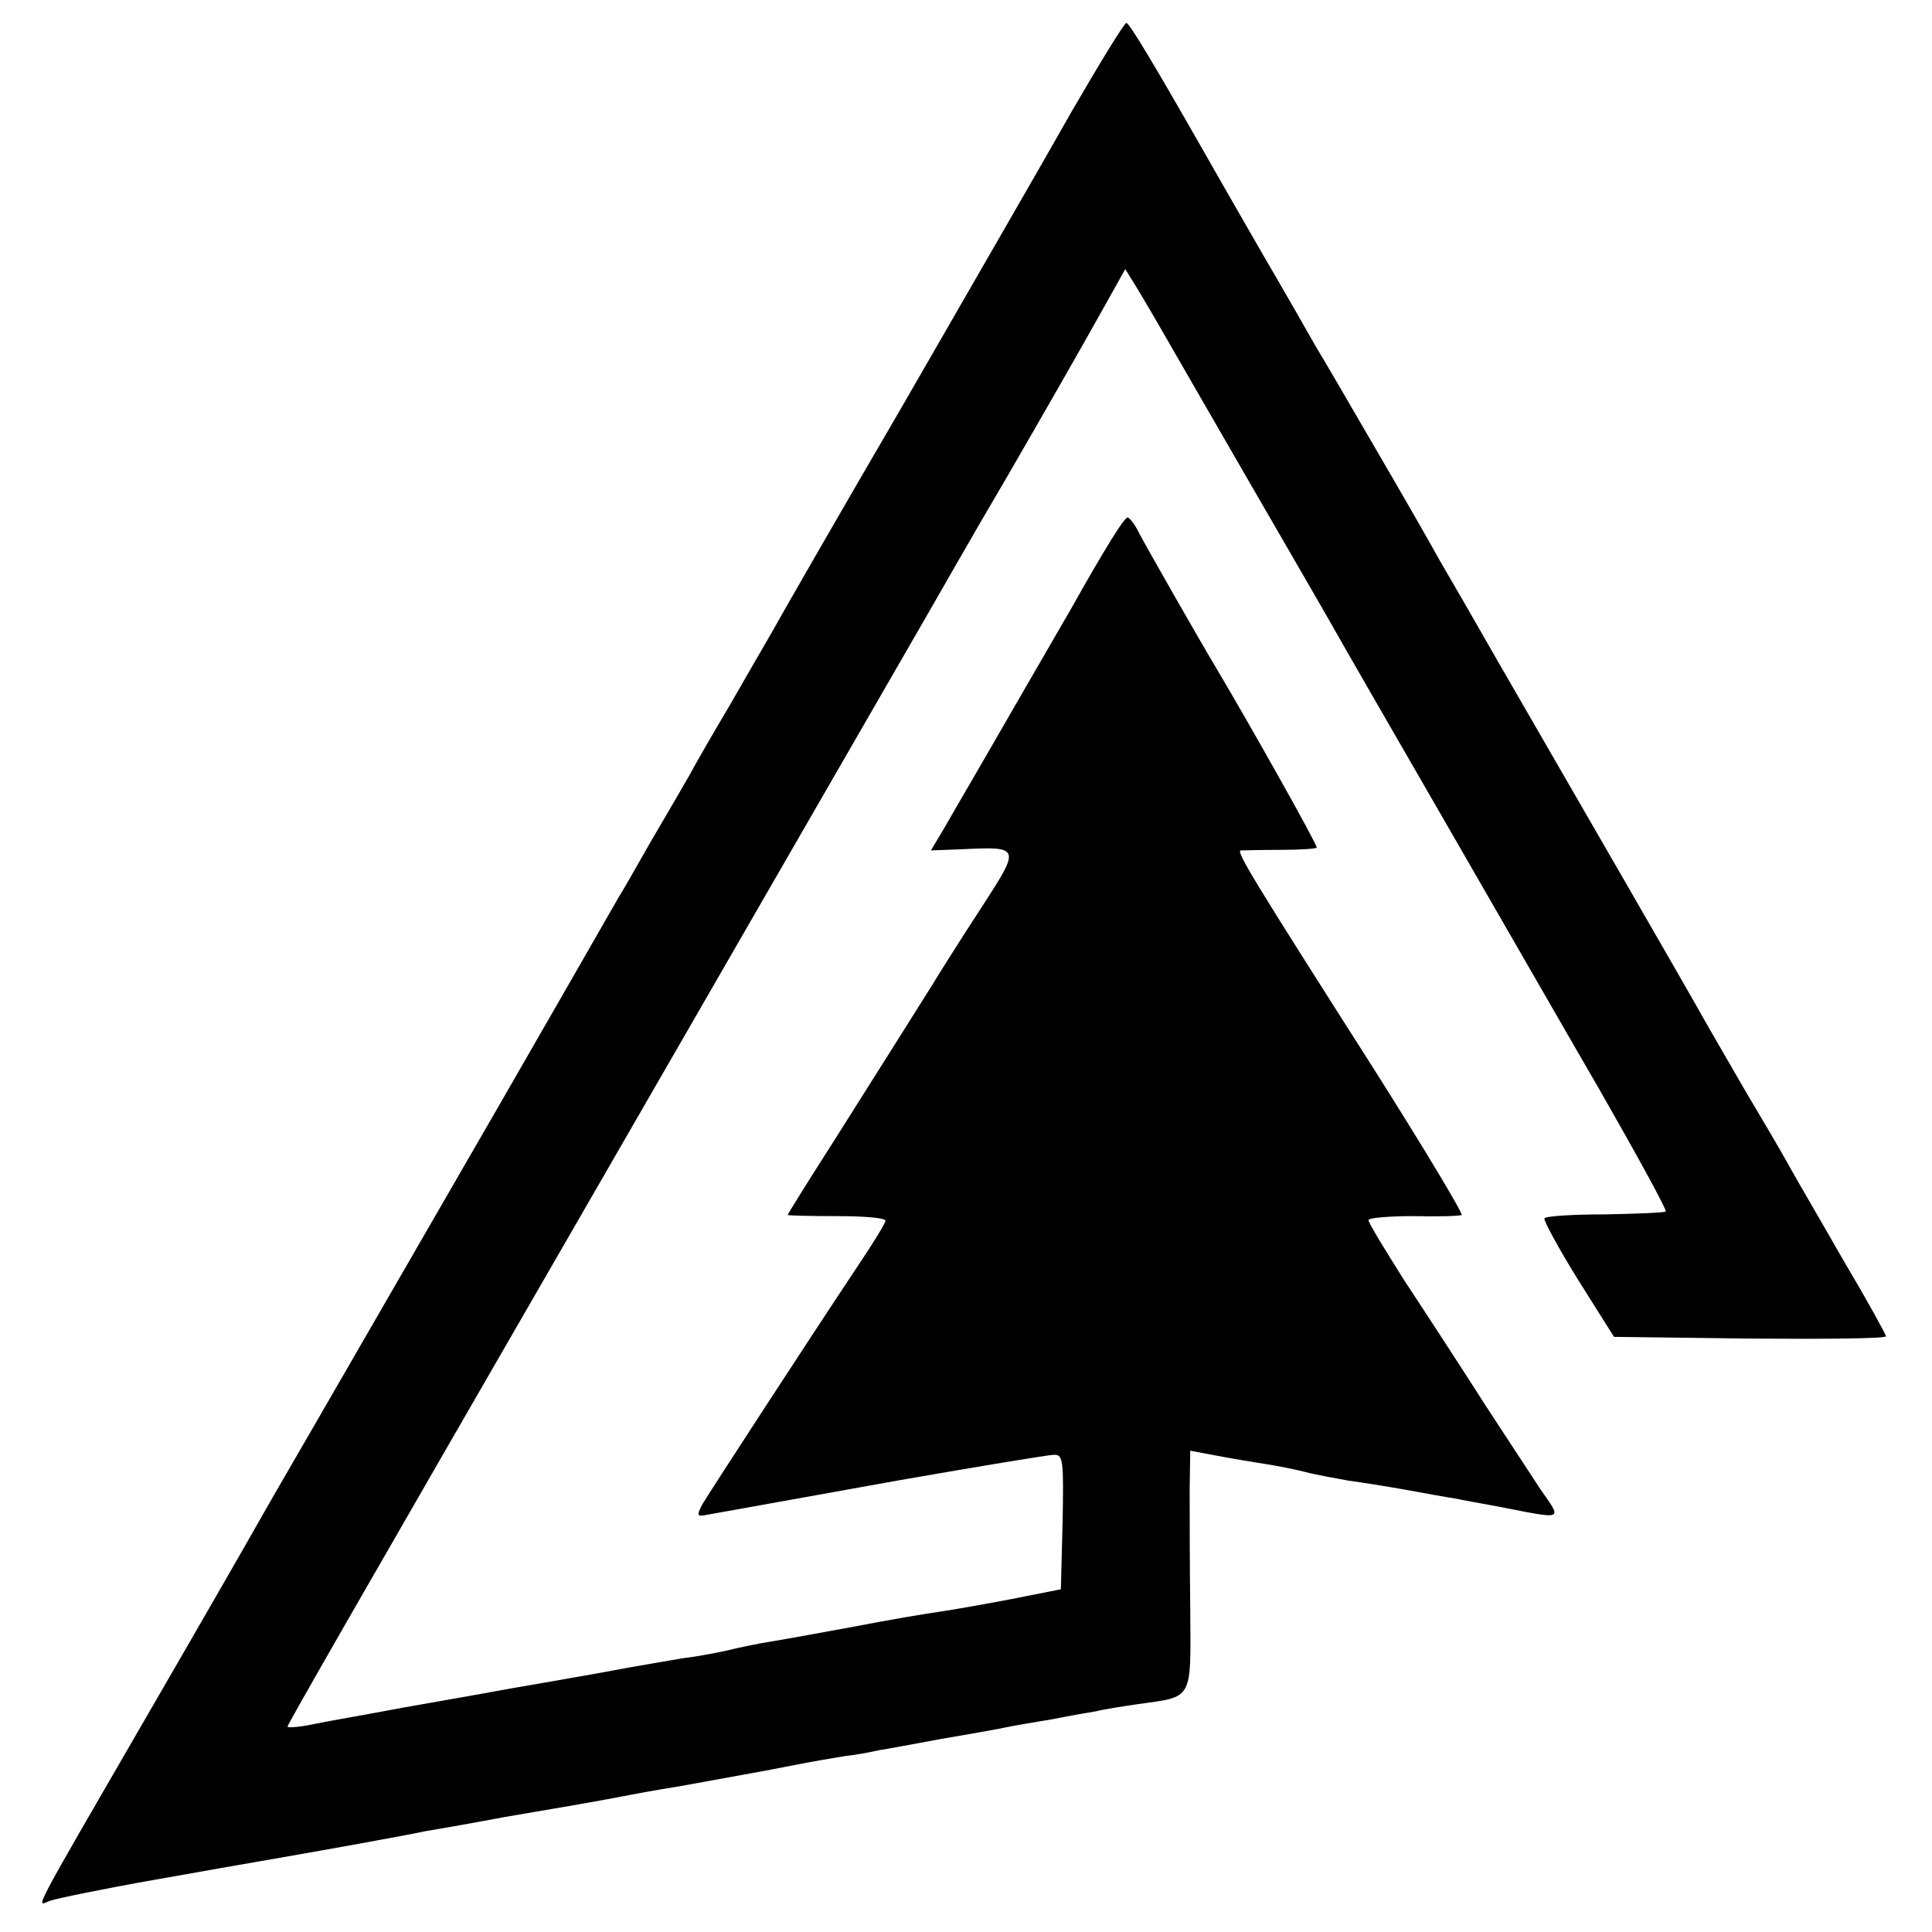
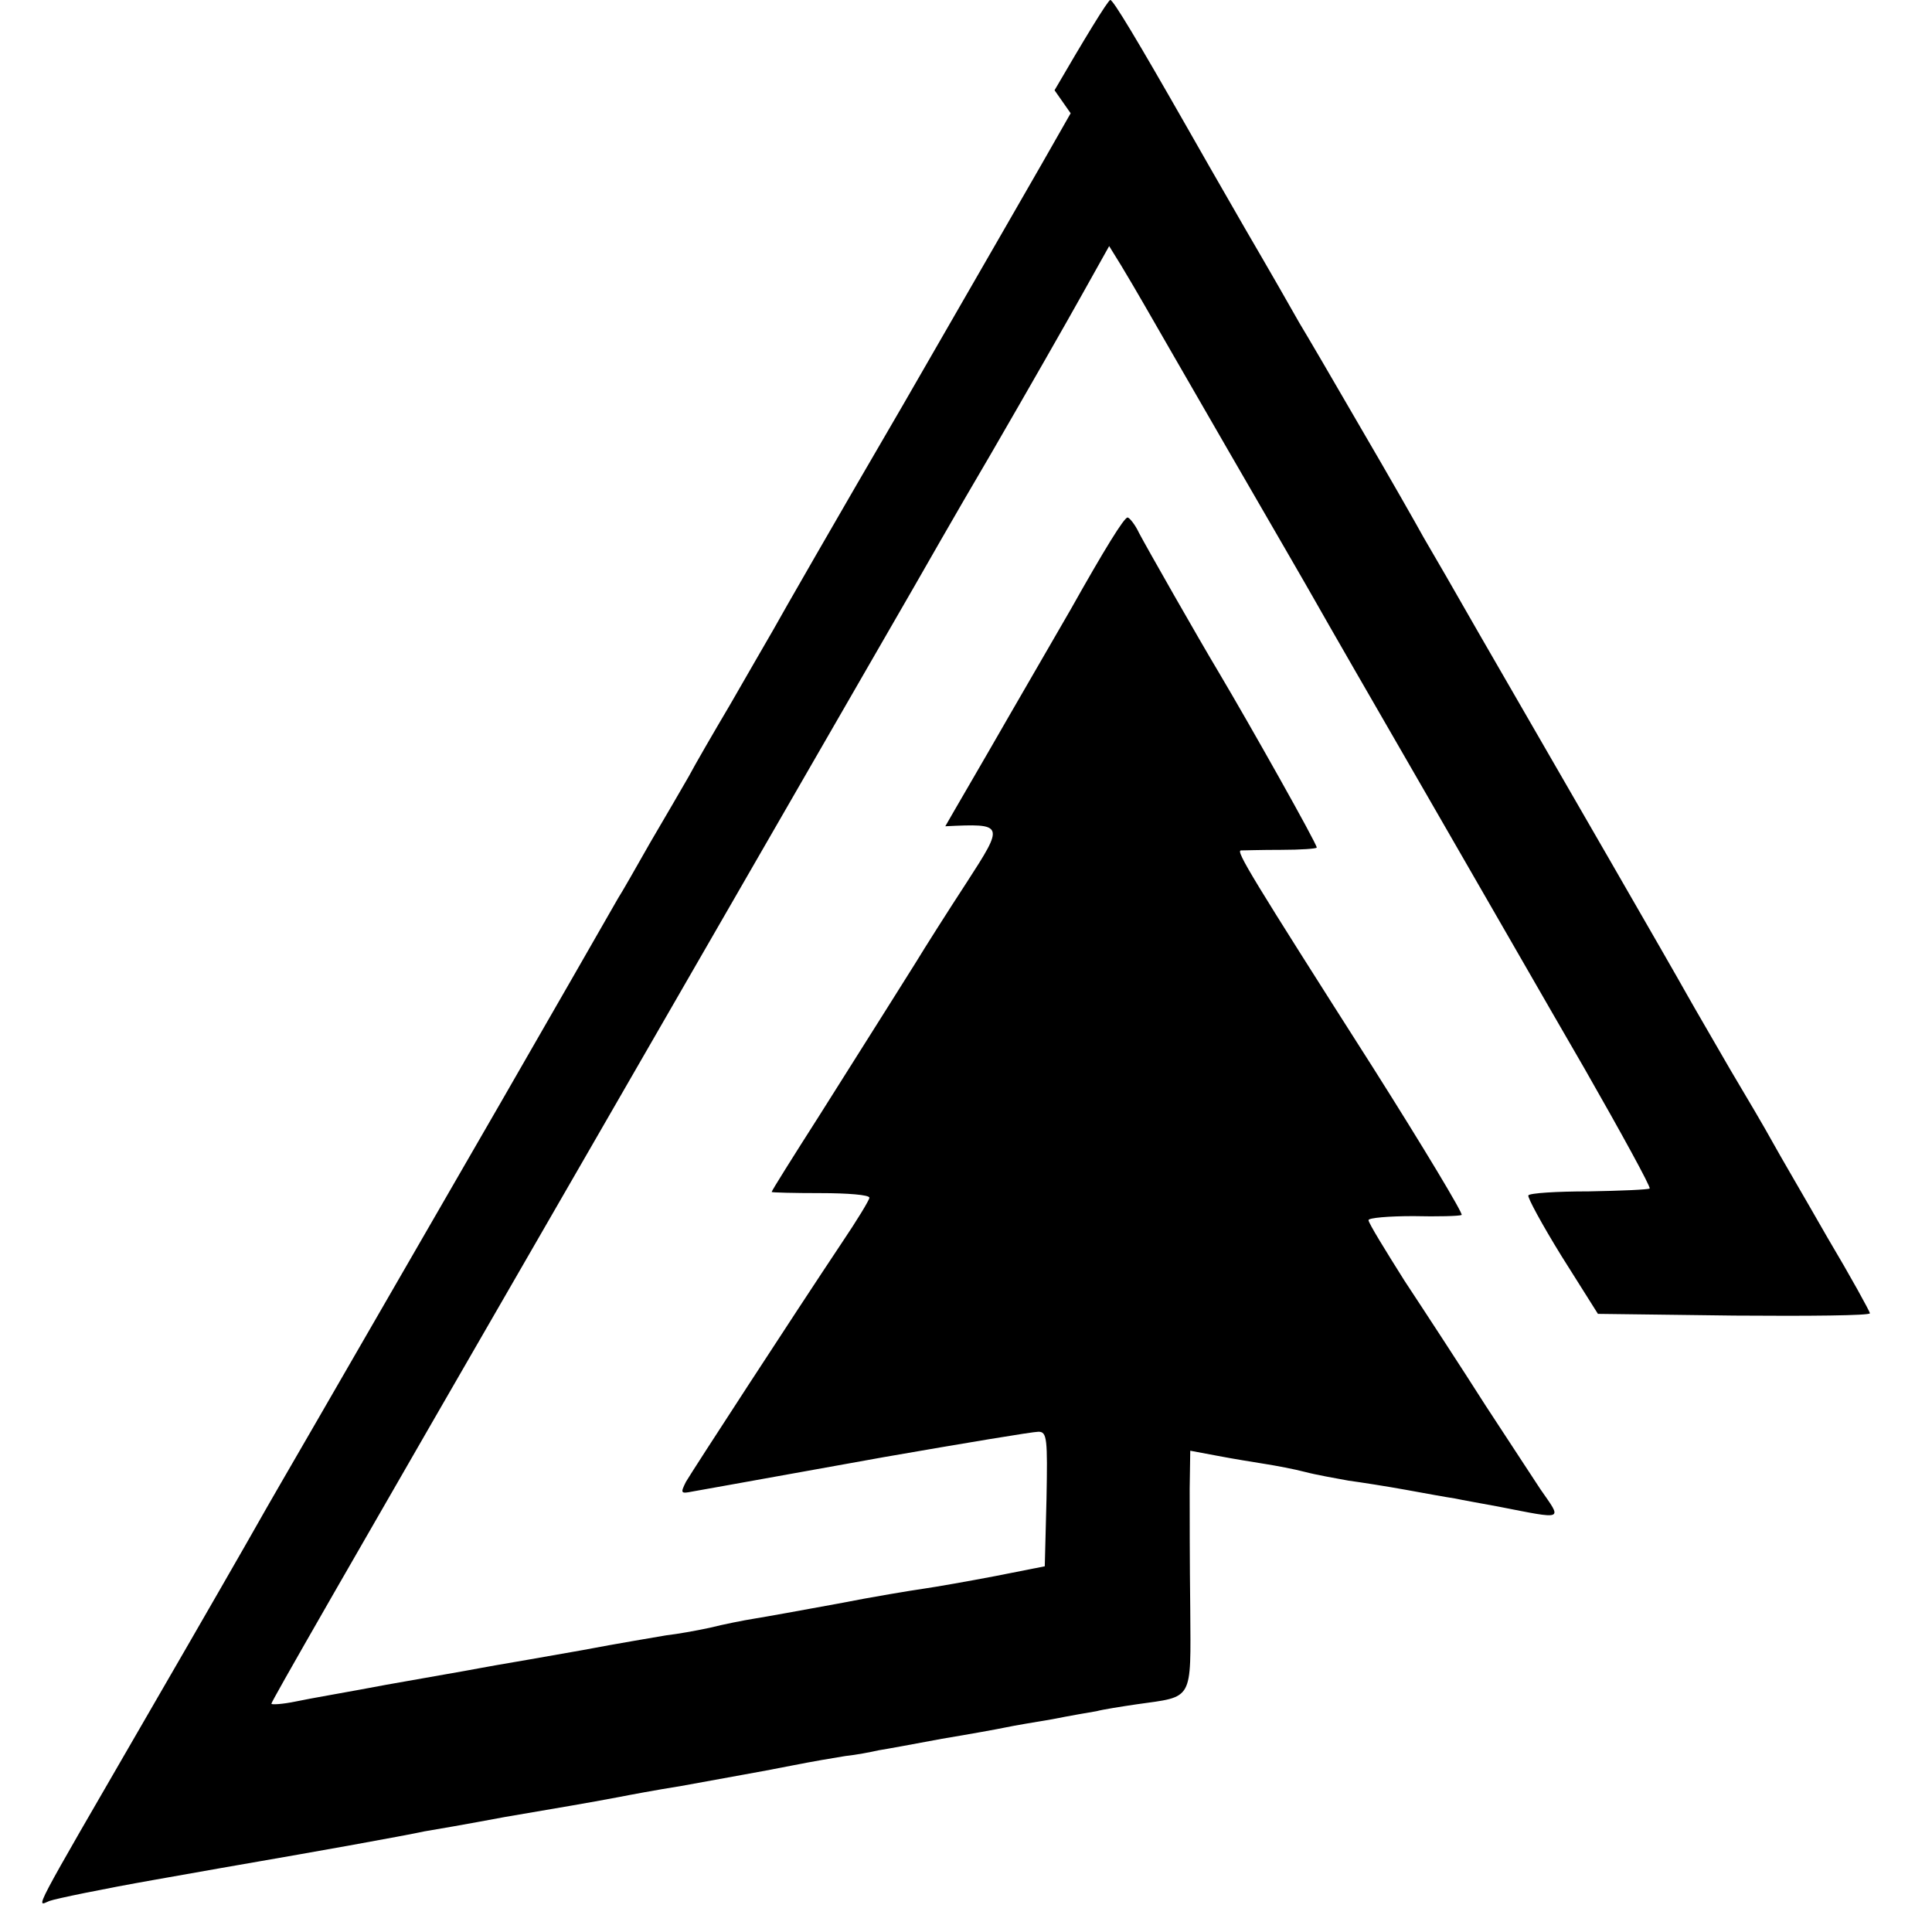
<svg xmlns="http://www.w3.org/2000/svg" version="1.0" width="336pt" height="336pt" viewBox="0 0 336 336" preserveAspectRatio="xMidYMid meet">
  <g transform="translate(0,336) scale(0.1,-0.1)" fill="#000000" stroke="none">
-     <path d="M1862 3163 c-49 -87 -181 -315 -292 -508 -112 -192 -213 -368 -225 -390 -13 -22 -46 -80 -75 -130 -29 -49 -62 -106 -72 -125 -11 -19 -41 -71 -67 -115 -25 -44 -50 -88 -56 -97 -21 -37 -140 -244 -151 -263 -15 -27 -287 -497 -378 -655 -40 -69 -84 -145 -98 -170 -14 -25 -99 -173 -190 -330 -209 -361 -195 -335 -172 -326 11 4 93 21 184 37 191 34 190 33 335 59 61 11 120 22 133 25 13 2 76 13 140 25 111 19 136 23 200 35 15 3 63 12 107 19 44 8 94 17 110 20 17 3 55 10 85 16 30 6 71 13 90 16 19 2 45 7 58 10 13 2 62 11 110 20 48 8 98 17 112 20 14 3 50 9 80 14 30 6 65 12 77 14 11 3 43 8 70 12 99 14 94 4 93 166 -1 79 -1 173 -1 209 l1 66 48 -9 c26 -5 63 -11 82 -14 19 -3 51 -9 70 -14 19 -5 53 -11 75 -15 22 -3 67 -10 100 -16 33 -6 71 -13 85 -15 14 -3 48 -9 75 -14 118 -23 112 -25 74 30 -9 14 -52 79 -95 145 -42 66 -106 164 -141 217 -34 54 -63 101 -63 106 0 4 35 7 78 7 42 -1 80 0 84 2 3 2 -66 117 -154 256 -211 331 -239 377 -230 378 4 0 35 1 70 1 34 0 62 2 62 4 0 7 -116 213 -170 304 -36 60 -127 220 -139 243 -7 15 -17 27 -20 27 -6 0 -40 -55 -99 -160 -11 -19 -59 -102 -107 -185 -47 -82 -98 -169 -111 -192 l-25 -42 53 2 c103 5 103 4 37 -98 -32 -49 -72 -112 -89 -140 -35 -56 -51 -81 -167 -265 -46 -72 -83 -131 -83 -133 0 -1 38 -2 85 -2 47 0 85 -3 85 -8 0 -4 -22 -40 -49 -80 -82 -123 -257 -392 -270 -414 -10 -20 -9 -21 11 -17 29 5 33 6 334 60 138 24 258 44 268 44 15 0 16 -12 14 -117 l-3 -117 -86 -17 c-47 -9 -104 -19 -125 -22 -21 -3 -88 -14 -149 -26 -60 -11 -126 -23 -145 -26 -19 -3 -54 -10 -78 -16 -23 -5 -57 -11 -75 -13 -17 -3 -84 -14 -147 -26 -63 -11 -130 -23 -149 -26 -18 -3 -43 -8 -55 -10 -11 -2 -73 -13 -136 -24 -63 -12 -134 -24 -157 -29 -24 -5 -43 -6 -43 -4 0 4 109 194 550 958 449 779 548 950 568 985 11 19 70 123 133 230 62 107 134 233 159 278 l47 84 21 -34 c11 -18 29 -49 40 -68 11 -19 77 -134 147 -255 70 -121 139 -240 153 -265 14 -25 98 -171 187 -325 89 -154 214 -372 279 -484 64 -112 115 -205 113 -208 -3 -2 -50 -4 -106 -5 -56 0 -103 -3 -105 -7 -2 -3 24 -51 58 -106 l63 -100 237 -3 c130 -1 236 0 236 4 0 3 -33 63 -74 132 -40 70 -84 145 -96 167 -12 22 -45 78 -73 125 -27 47 -61 105 -75 130 -25 45 -215 374 -360 625 -41 72 -85 148 -98 170 -12 22 -61 108 -109 190 -48 83 -96 165 -107 183 -10 18 -53 93 -95 165 -42 73 -88 153 -102 178 -85 149 -127 219 -132 219 -4 0 -47 -71 -97 -157z" />
+     <path d="M1862 3163 c-49 -87 -181 -315 -292 -508 -112 -192 -213 -368 -225 -390 -13 -22 -46 -80 -75 -130 -29 -49 -62 -106 -72 -125 -11 -19 -41 -71 -67 -115 -25 -44 -50 -88 -56 -97 -21 -37 -140 -244 -151 -263 -15 -27 -287 -497 -378 -655 -40 -69 -84 -145 -98 -170 -14 -25 -99 -173 -190 -330 -209 -361 -195 -335 -172 -326 11 4 93 21 184 37 191 34 190 33 335 59 61 11 120 22 133 25 13 2 76 13 140 25 111 19 136 23 200 35 15 3 63 12 107 19 44 8 94 17 110 20 17 3 55 10 85 16 30 6 71 13 90 16 19 2 45 7 58 10 13 2 62 11 110 20 48 8 98 17 112 20 14 3 50 9 80 14 30 6 65 12 77 14 11 3 43 8 70 12 99 14 94 4 93 166 -1 79 -1 173 -1 209 l1 66 48 -9 c26 -5 63 -11 82 -14 19 -3 51 -9 70 -14 19 -5 53 -11 75 -15 22 -3 67 -10 100 -16 33 -6 71 -13 85 -15 14 -3 48 -9 75 -14 118 -23 112 -25 74 30 -9 14 -52 79 -95 145 -42 66 -106 164 -141 217 -34 54 -63 101 -63 106 0 4 35 7 78 7 42 -1 80 0 84 2 3 2 -66 117 -154 256 -211 331 -239 377 -230 378 4 0 35 1 70 1 34 0 62 2 62 4 0 7 -116 213 -170 304 -36 60 -127 220 -139 243 -7 15 -17 27 -20 27 -6 0 -40 -55 -99 -160 -11 -19 -59 -102 -107 -185 -47 -82 -98 -169 -111 -192 c103 5 103 4 37 -98 -32 -49 -72 -112 -89 -140 -35 -56 -51 -81 -167 -265 -46 -72 -83 -131 -83 -133 0 -1 38 -2 85 -2 47 0 85 -3 85 -8 0 -4 -22 -40 -49 -80 -82 -123 -257 -392 -270 -414 -10 -20 -9 -21 11 -17 29 5 33 6 334 60 138 24 258 44 268 44 15 0 16 -12 14 -117 l-3 -117 -86 -17 c-47 -9 -104 -19 -125 -22 -21 -3 -88 -14 -149 -26 -60 -11 -126 -23 -145 -26 -19 -3 -54 -10 -78 -16 -23 -5 -57 -11 -75 -13 -17 -3 -84 -14 -147 -26 -63 -11 -130 -23 -149 -26 -18 -3 -43 -8 -55 -10 -11 -2 -73 -13 -136 -24 -63 -12 -134 -24 -157 -29 -24 -5 -43 -6 -43 -4 0 4 109 194 550 958 449 779 548 950 568 985 11 19 70 123 133 230 62 107 134 233 159 278 l47 84 21 -34 c11 -18 29 -49 40 -68 11 -19 77 -134 147 -255 70 -121 139 -240 153 -265 14 -25 98 -171 187 -325 89 -154 214 -372 279 -484 64 -112 115 -205 113 -208 -3 -2 -50 -4 -106 -5 -56 0 -103 -3 -105 -7 -2 -3 24 -51 58 -106 l63 -100 237 -3 c130 -1 236 0 236 4 0 3 -33 63 -74 132 -40 70 -84 145 -96 167 -12 22 -45 78 -73 125 -27 47 -61 105 -75 130 -25 45 -215 374 -360 625 -41 72 -85 148 -98 170 -12 22 -61 108 -109 190 -48 83 -96 165 -107 183 -10 18 -53 93 -95 165 -42 73 -88 153 -102 178 -85 149 -127 219 -132 219 -4 0 -47 -71 -97 -157z" />
  </g>
</svg>